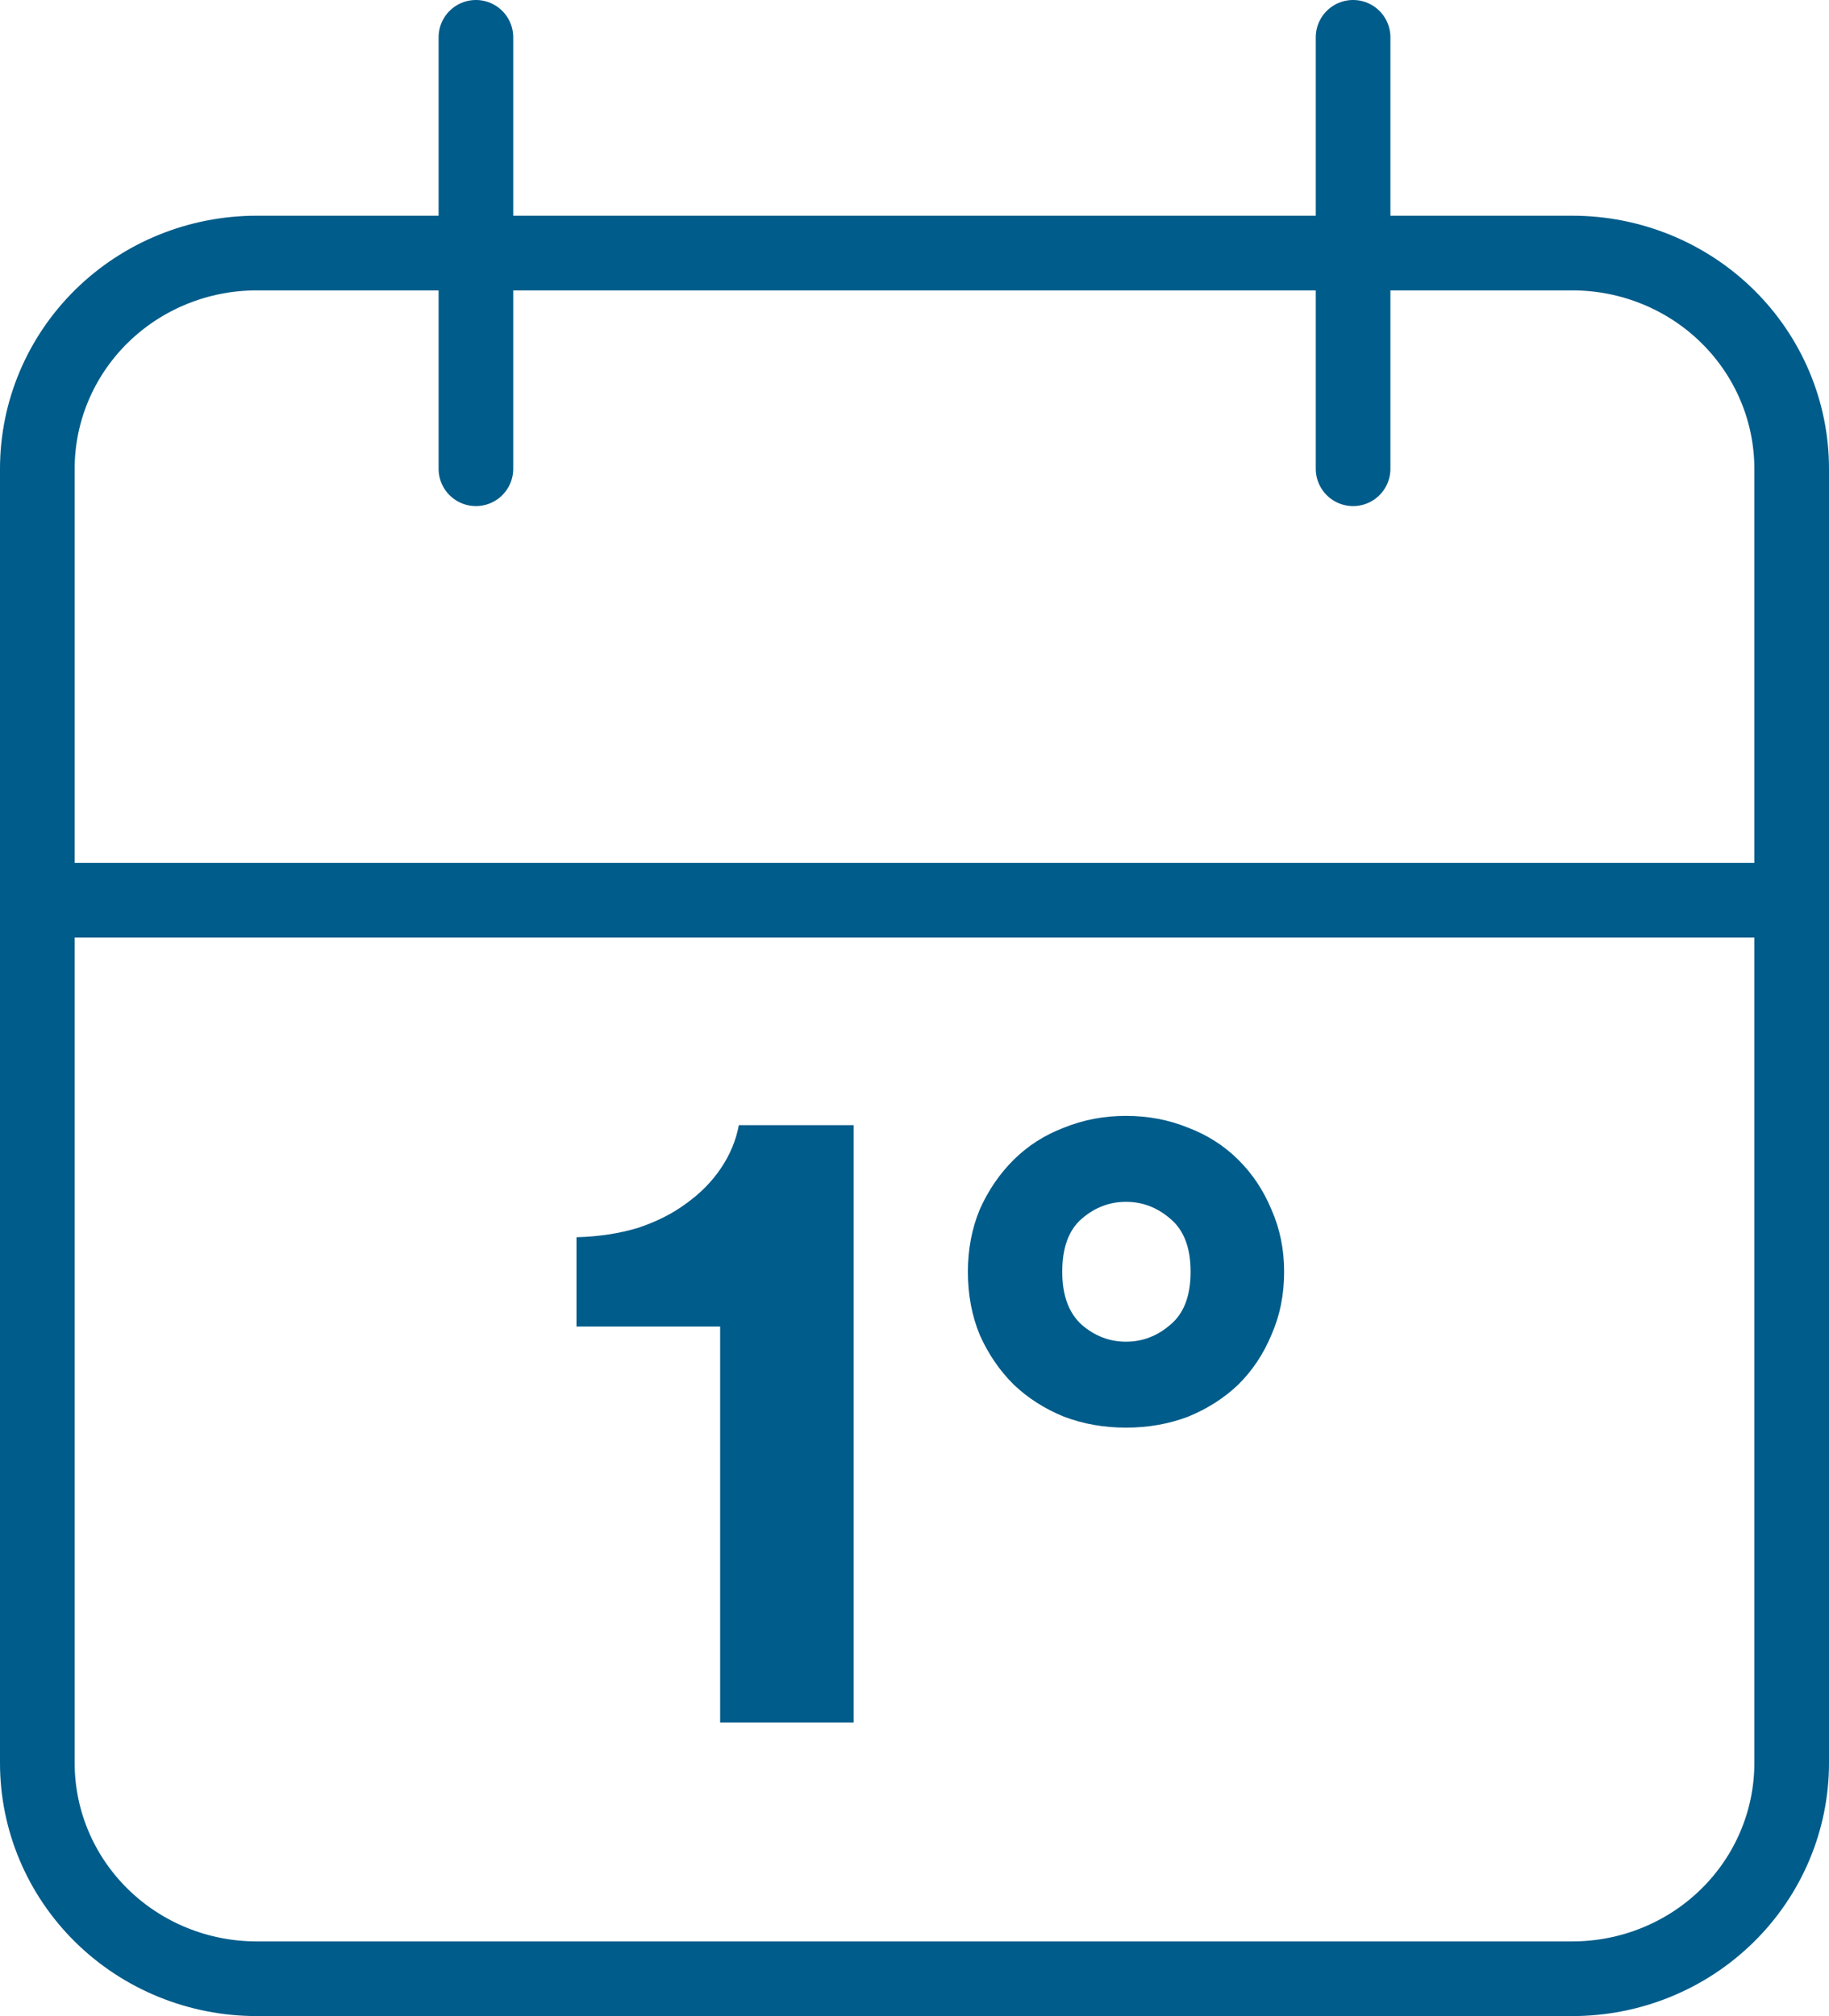
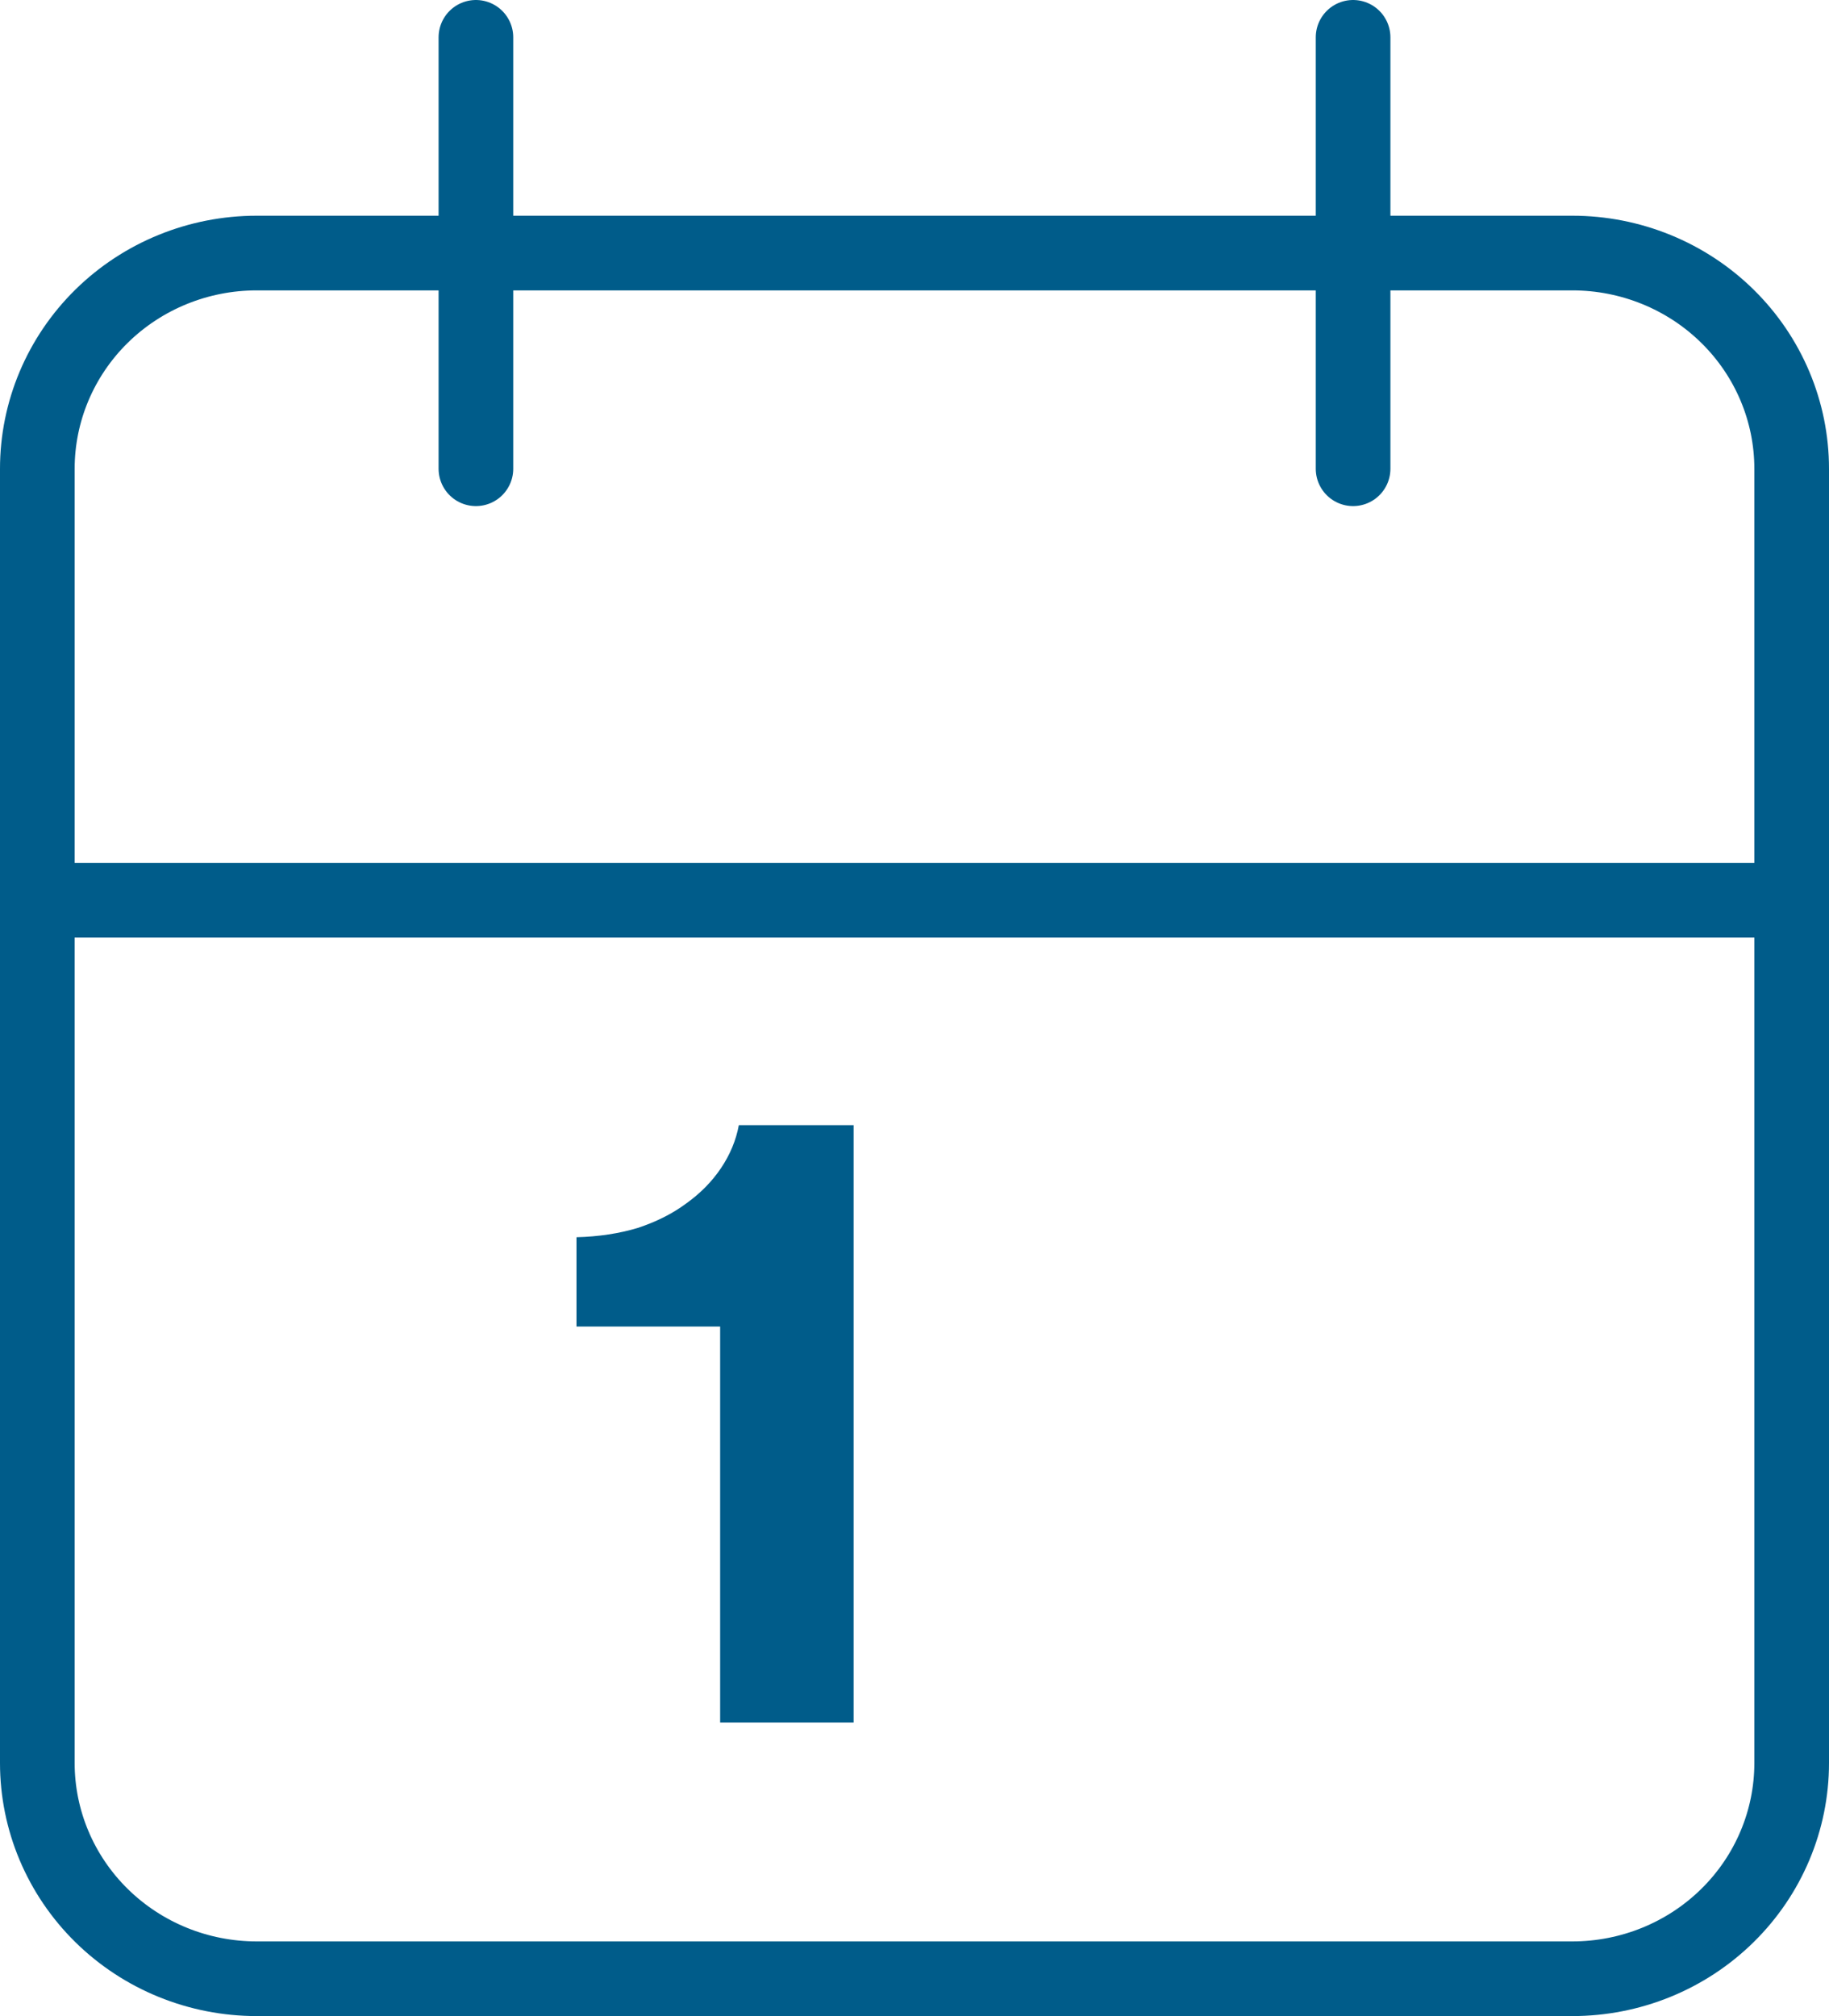
<svg xmlns="http://www.w3.org/2000/svg" width="98" height="108" viewBox="0 0 98 108" fill="none">
  <path d="M72.5 2V25.111M25.5 2V25.111M2 48.222H96M2 25.111C2 22.046 3.238 19.107 5.441 16.94C7.645 14.773 10.634 13.556 13.75 13.556H84.25C87.366 13.556 90.355 14.773 92.558 16.94C94.762 19.107 96 22.046 96 25.111V94.444C96 97.509 94.762 100.448 92.558 102.615C90.355 104.783 87.366 106 84.25 106H13.75C10.634 106 7.645 104.783 5.441 102.615C3.238 100.448 2 97.509 2 94.444V25.111Z" stroke="#005C8A" stroke-width="4" stroke-linecap="round" stroke-linejoin="round" />
  <path d="M38.586 92.277V71.062H30.889V66.277C32.073 66.247 33.166 66.081 34.168 65.781C35.17 65.45 36.036 65.013 36.764 64.472C37.523 63.93 38.146 63.298 38.632 62.576C39.118 61.853 39.437 61.086 39.588 60.274H45.737V92.277H38.586Z" fill="#005C8A" />
-   <path d="M60.333 71.874C61.213 71.874 62.003 71.573 62.701 70.971C63.43 70.37 63.794 69.422 63.794 68.128C63.794 66.834 63.43 65.886 62.701 65.284C62.003 64.682 61.213 64.381 60.333 64.381C59.452 64.381 58.663 64.682 57.964 65.284C57.266 65.886 56.916 66.834 56.916 68.128C56.916 69.392 57.266 70.34 57.964 70.971C58.663 71.573 59.452 71.874 60.333 71.874ZM60.333 59.777C61.517 59.777 62.625 59.988 63.658 60.409C64.69 60.8 65.586 61.372 66.345 62.124C67.104 62.877 67.697 63.764 68.122 64.787C68.577 65.811 68.805 66.924 68.805 68.128C68.805 69.362 68.577 70.49 68.122 71.513C67.697 72.536 67.104 73.424 66.345 74.176C65.586 74.898 64.69 75.47 63.658 75.891C62.625 76.283 61.517 76.478 60.333 76.478C59.148 76.478 58.04 76.283 57.008 75.891C55.975 75.47 55.079 74.898 54.32 74.176C53.561 73.424 52.954 72.536 52.498 71.513C52.073 70.49 51.861 69.362 51.861 68.128C51.861 66.924 52.073 65.811 52.498 64.787C52.954 63.764 53.561 62.877 54.32 62.124C55.079 61.372 55.975 60.8 57.008 60.409C58.04 59.988 59.148 59.777 60.333 59.777Z" fill="#005C8A" />
</svg>